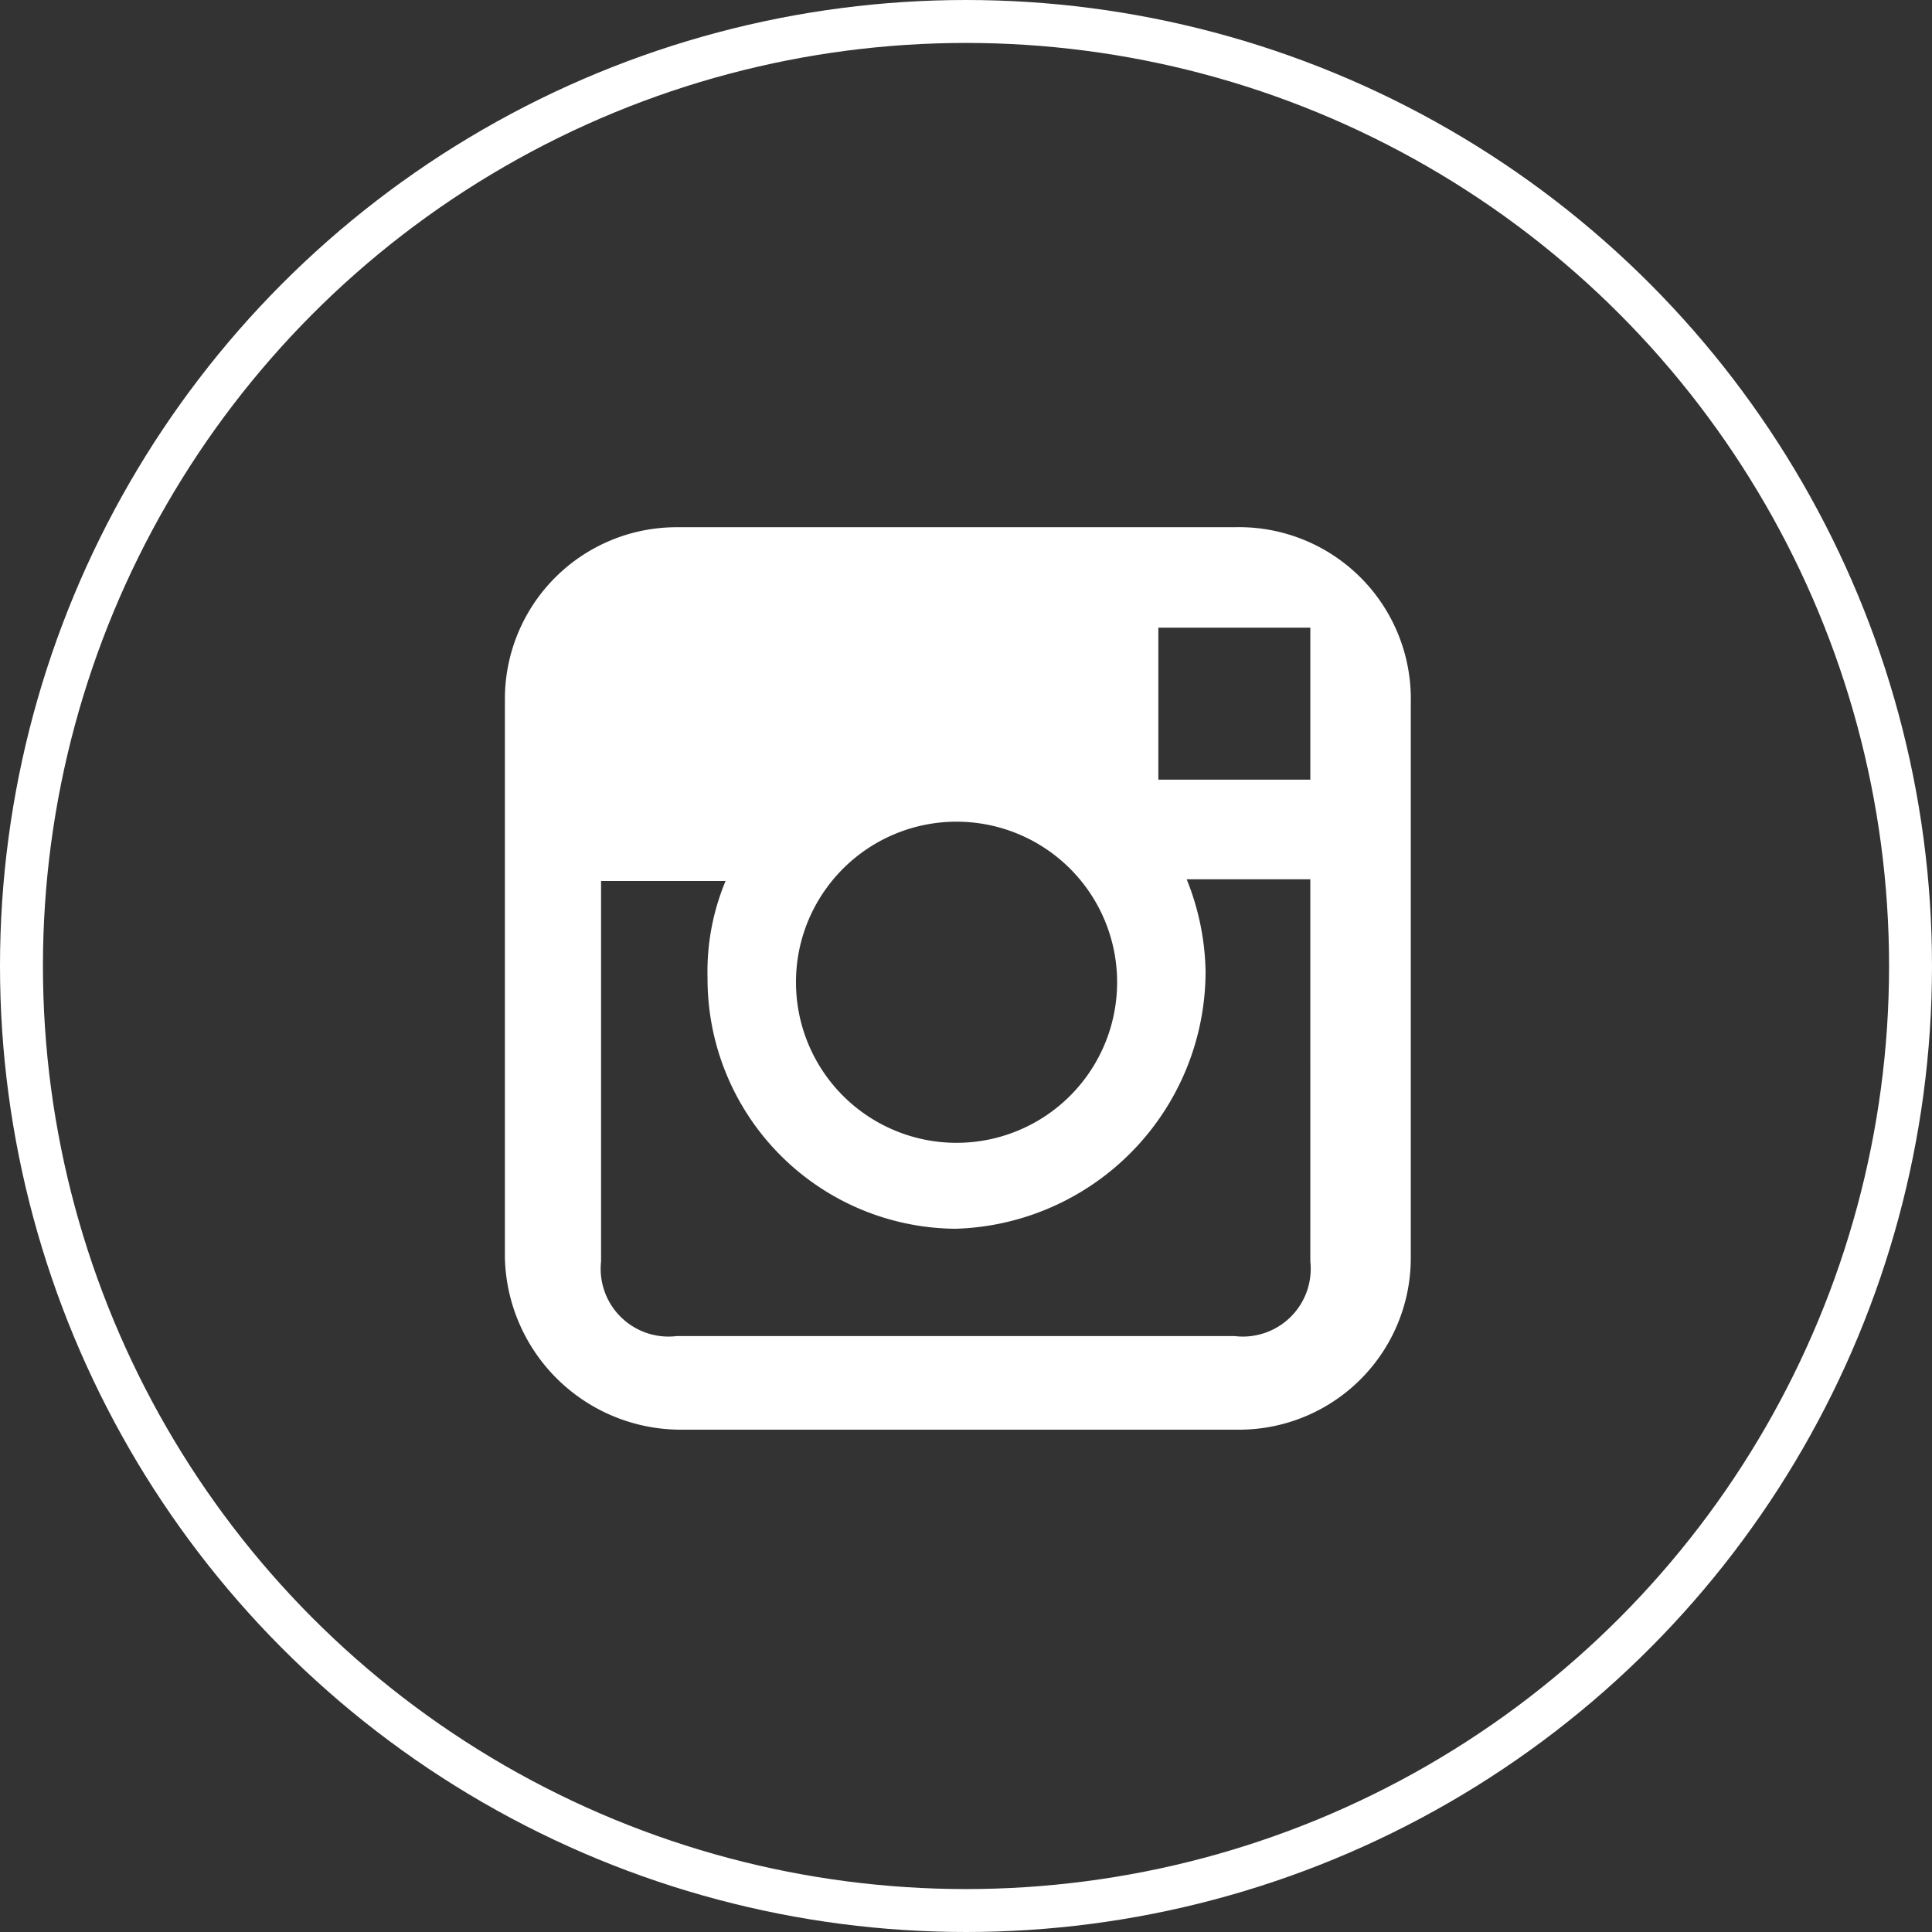
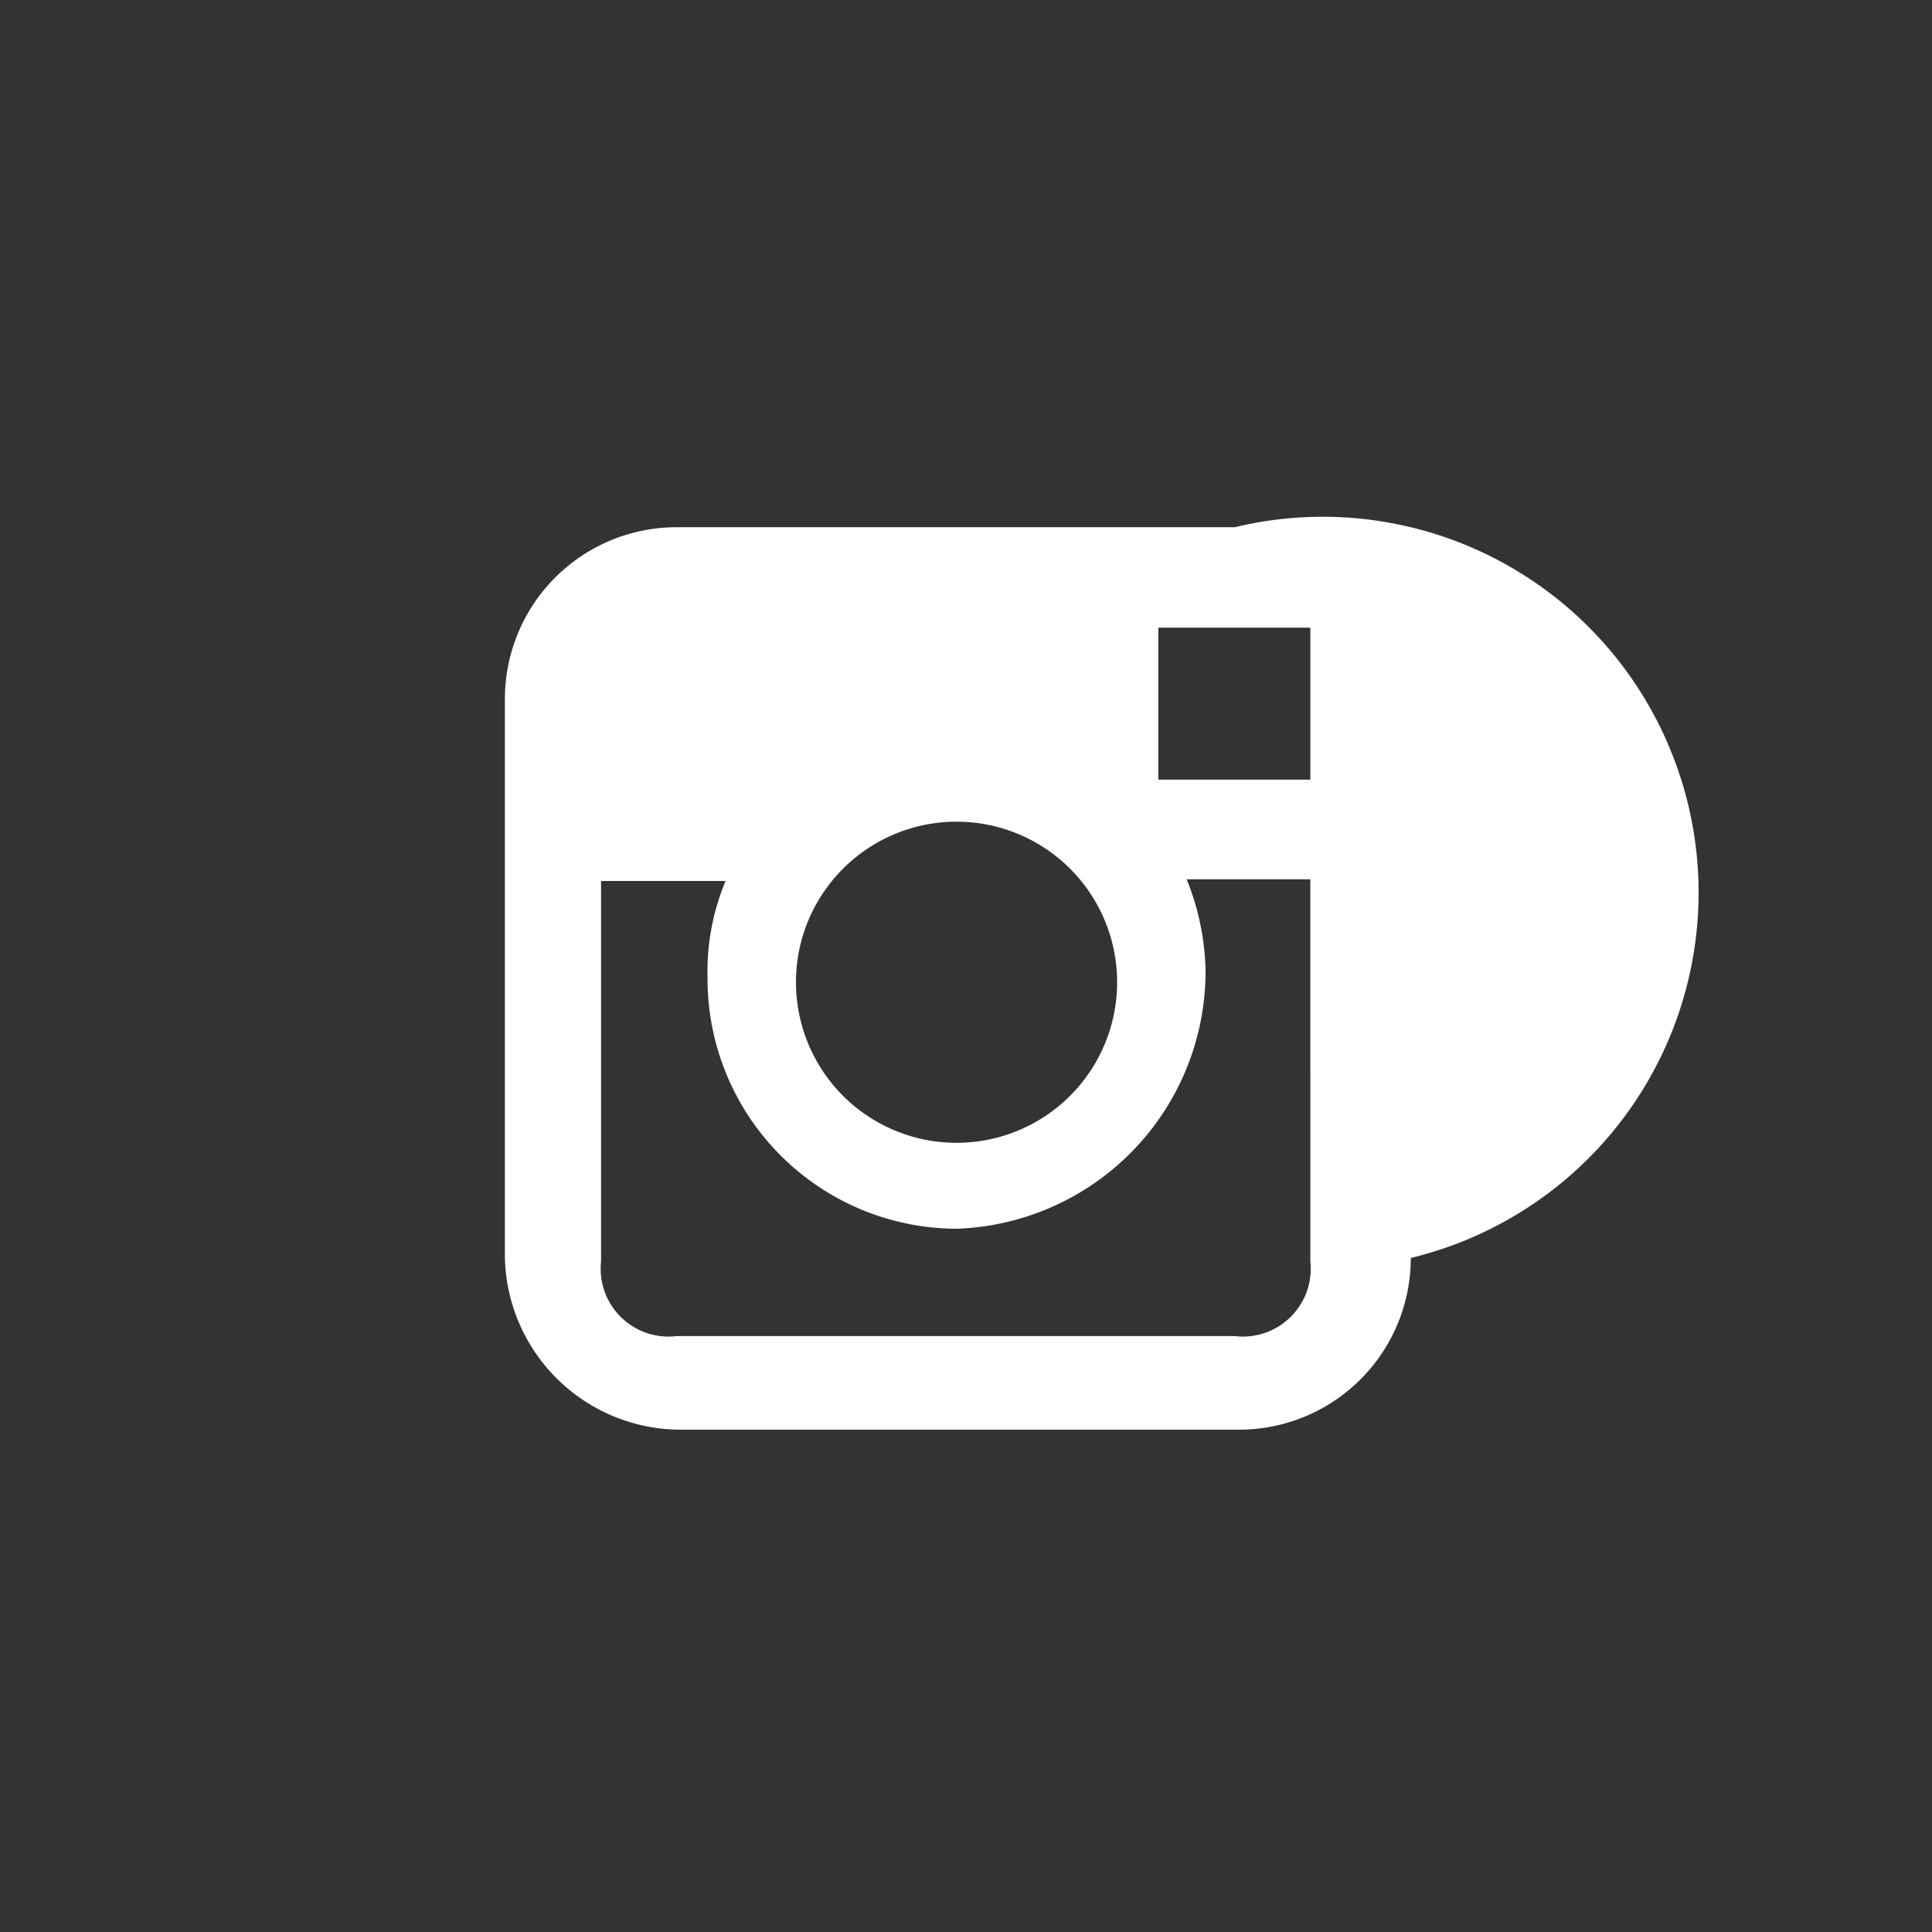
<svg xmlns="http://www.w3.org/2000/svg" viewBox="0 0 22.5 22.5">
  <rect x="0" y="0" width="22.5" height="22.5" fill="#333333" stroke="none" />
  <defs>
    <style>.cls-1{fill:#fff;isolation:isolate;}.cls-2{fill:none;stroke:#fff;stroke-miterlimit:10;stroke-width:0.5px;}</style>
  </defs>
  <g id="タイトル">
-     <path class="cls-1" d="M14.38,6.14H7.88a2,2,0,0,0-2,2v6.51a2.05,2.05,0,0,0,2.05,2h6.5a2,2,0,0,0,2-2V8.18A2,2,0,0,0,14.38,6.14ZM9.62,10.35a1.87,1.87,0,1,1-.35,1.09A1.86,1.86,0,0,1,9.62,10.35Zm5.64,4.34a.79.79,0,0,1-.88.87H7.88A.79.79,0,0,1,7,14.69V10.26H8.45a2.74,2.74,0,0,0-.21,1.13,2.91,2.91,0,0,0,2.89,2.92,3,3,0,0,0,2.91-3,3,3,0,0,0-.22-1.07h1.44Zm0-5.61H13.49V7.31h1.77Z" />
-     <circle class="cls-2" cx="11.25" cy="11.25" r="11" />
+     <path class="cls-1" d="M14.38,6.14H7.88a2,2,0,0,0-2,2v6.51a2.05,2.05,0,0,0,2.05,2h6.5a2,2,0,0,0,2-2A2,2,0,0,0,14.38,6.14ZM9.62,10.35a1.87,1.87,0,1,1-.35,1.09A1.86,1.86,0,0,1,9.62,10.35Zm5.64,4.34a.79.79,0,0,1-.88.87H7.88A.79.79,0,0,1,7,14.69V10.26H8.45a2.74,2.74,0,0,0-.21,1.13,2.91,2.91,0,0,0,2.89,2.92,3,3,0,0,0,2.91-3,3,3,0,0,0-.22-1.07h1.44Zm0-5.61H13.49V7.31h1.77Z" />
  </g>
</svg>